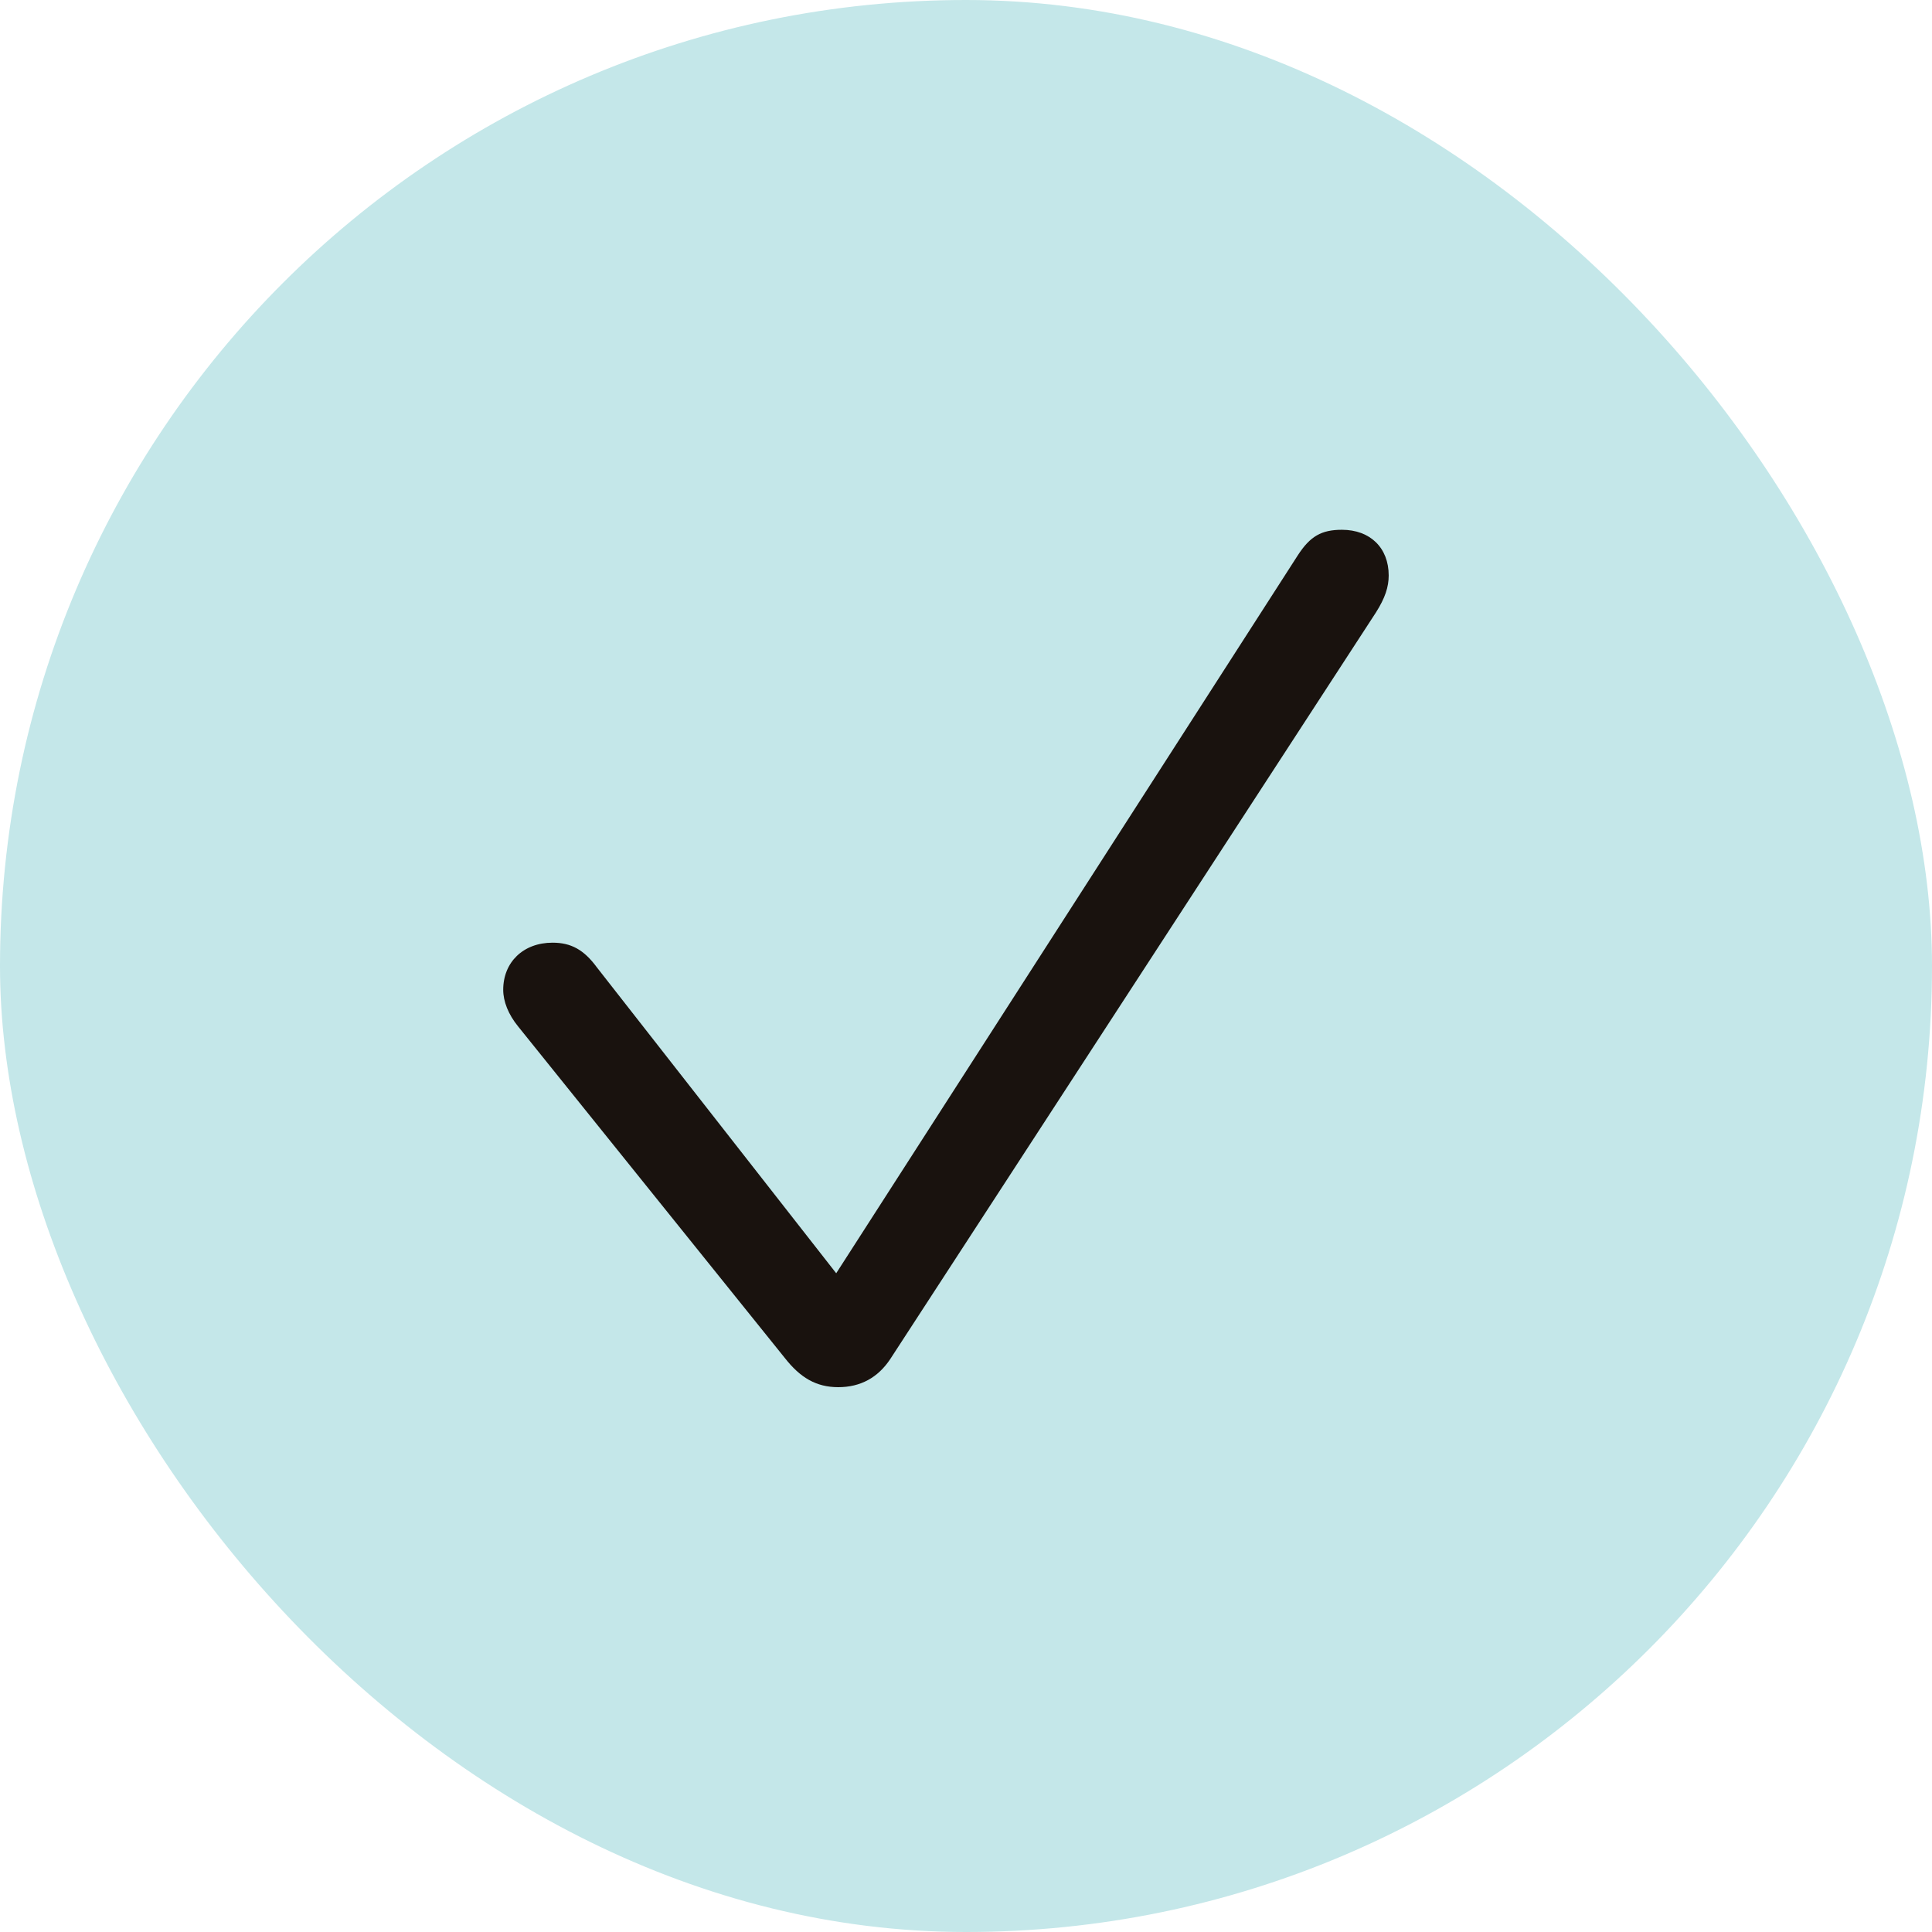
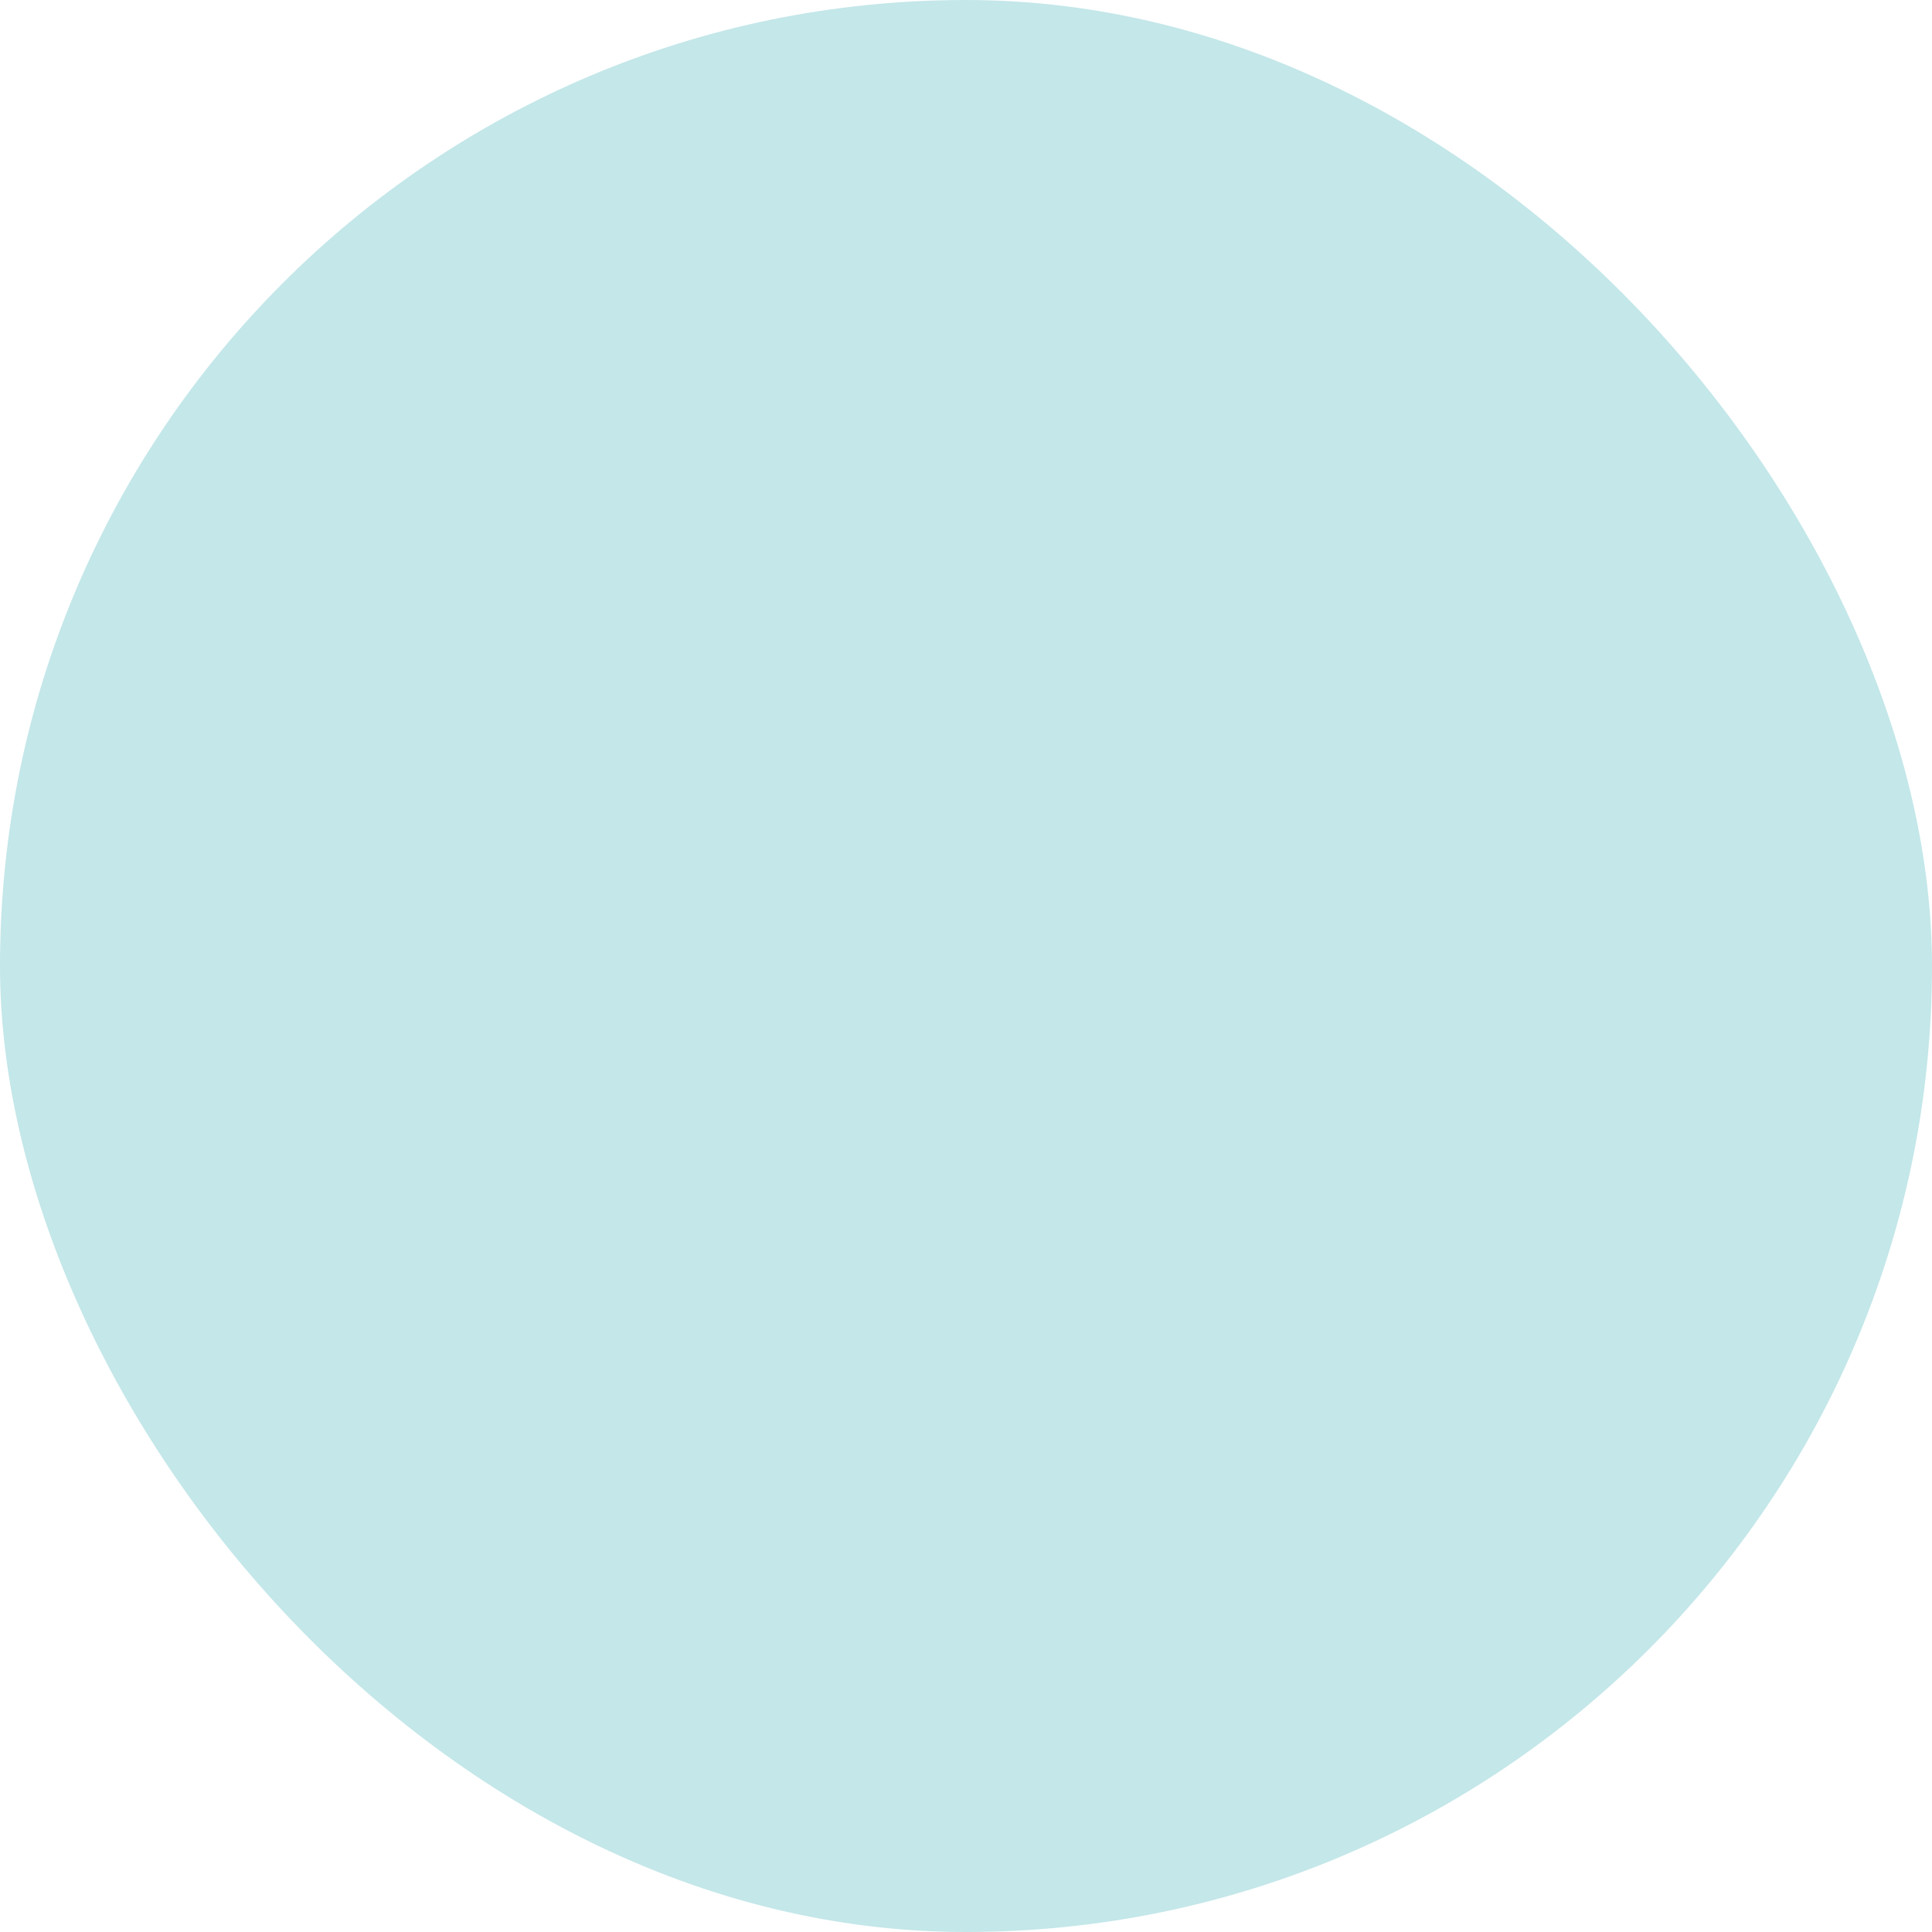
<svg xmlns="http://www.w3.org/2000/svg" width="28" height="28" viewBox="0 0 28 28" fill="none">
  <rect width="28" height="28" rx="14" fill="#C4E7E9" />
-   <path d="M12.149 20.104C12.47 20.104 12.723 19.966 12.902 19.697L19.94 8.878C20.074 8.667 20.126 8.507 20.126 8.34C20.126 7.94 19.858 7.678 19.448 7.678C19.151 7.678 18.987 7.772 18.808 8.049L12.119 18.453L8.649 14.018C8.462 13.764 8.276 13.662 8.008 13.662C7.583 13.662 7.293 13.945 7.293 14.345C7.293 14.513 7.367 14.702 7.509 14.876L11.375 19.682C11.598 19.966 11.829 20.104 12.149 20.104Z" fill="#19120E" />
</svg>